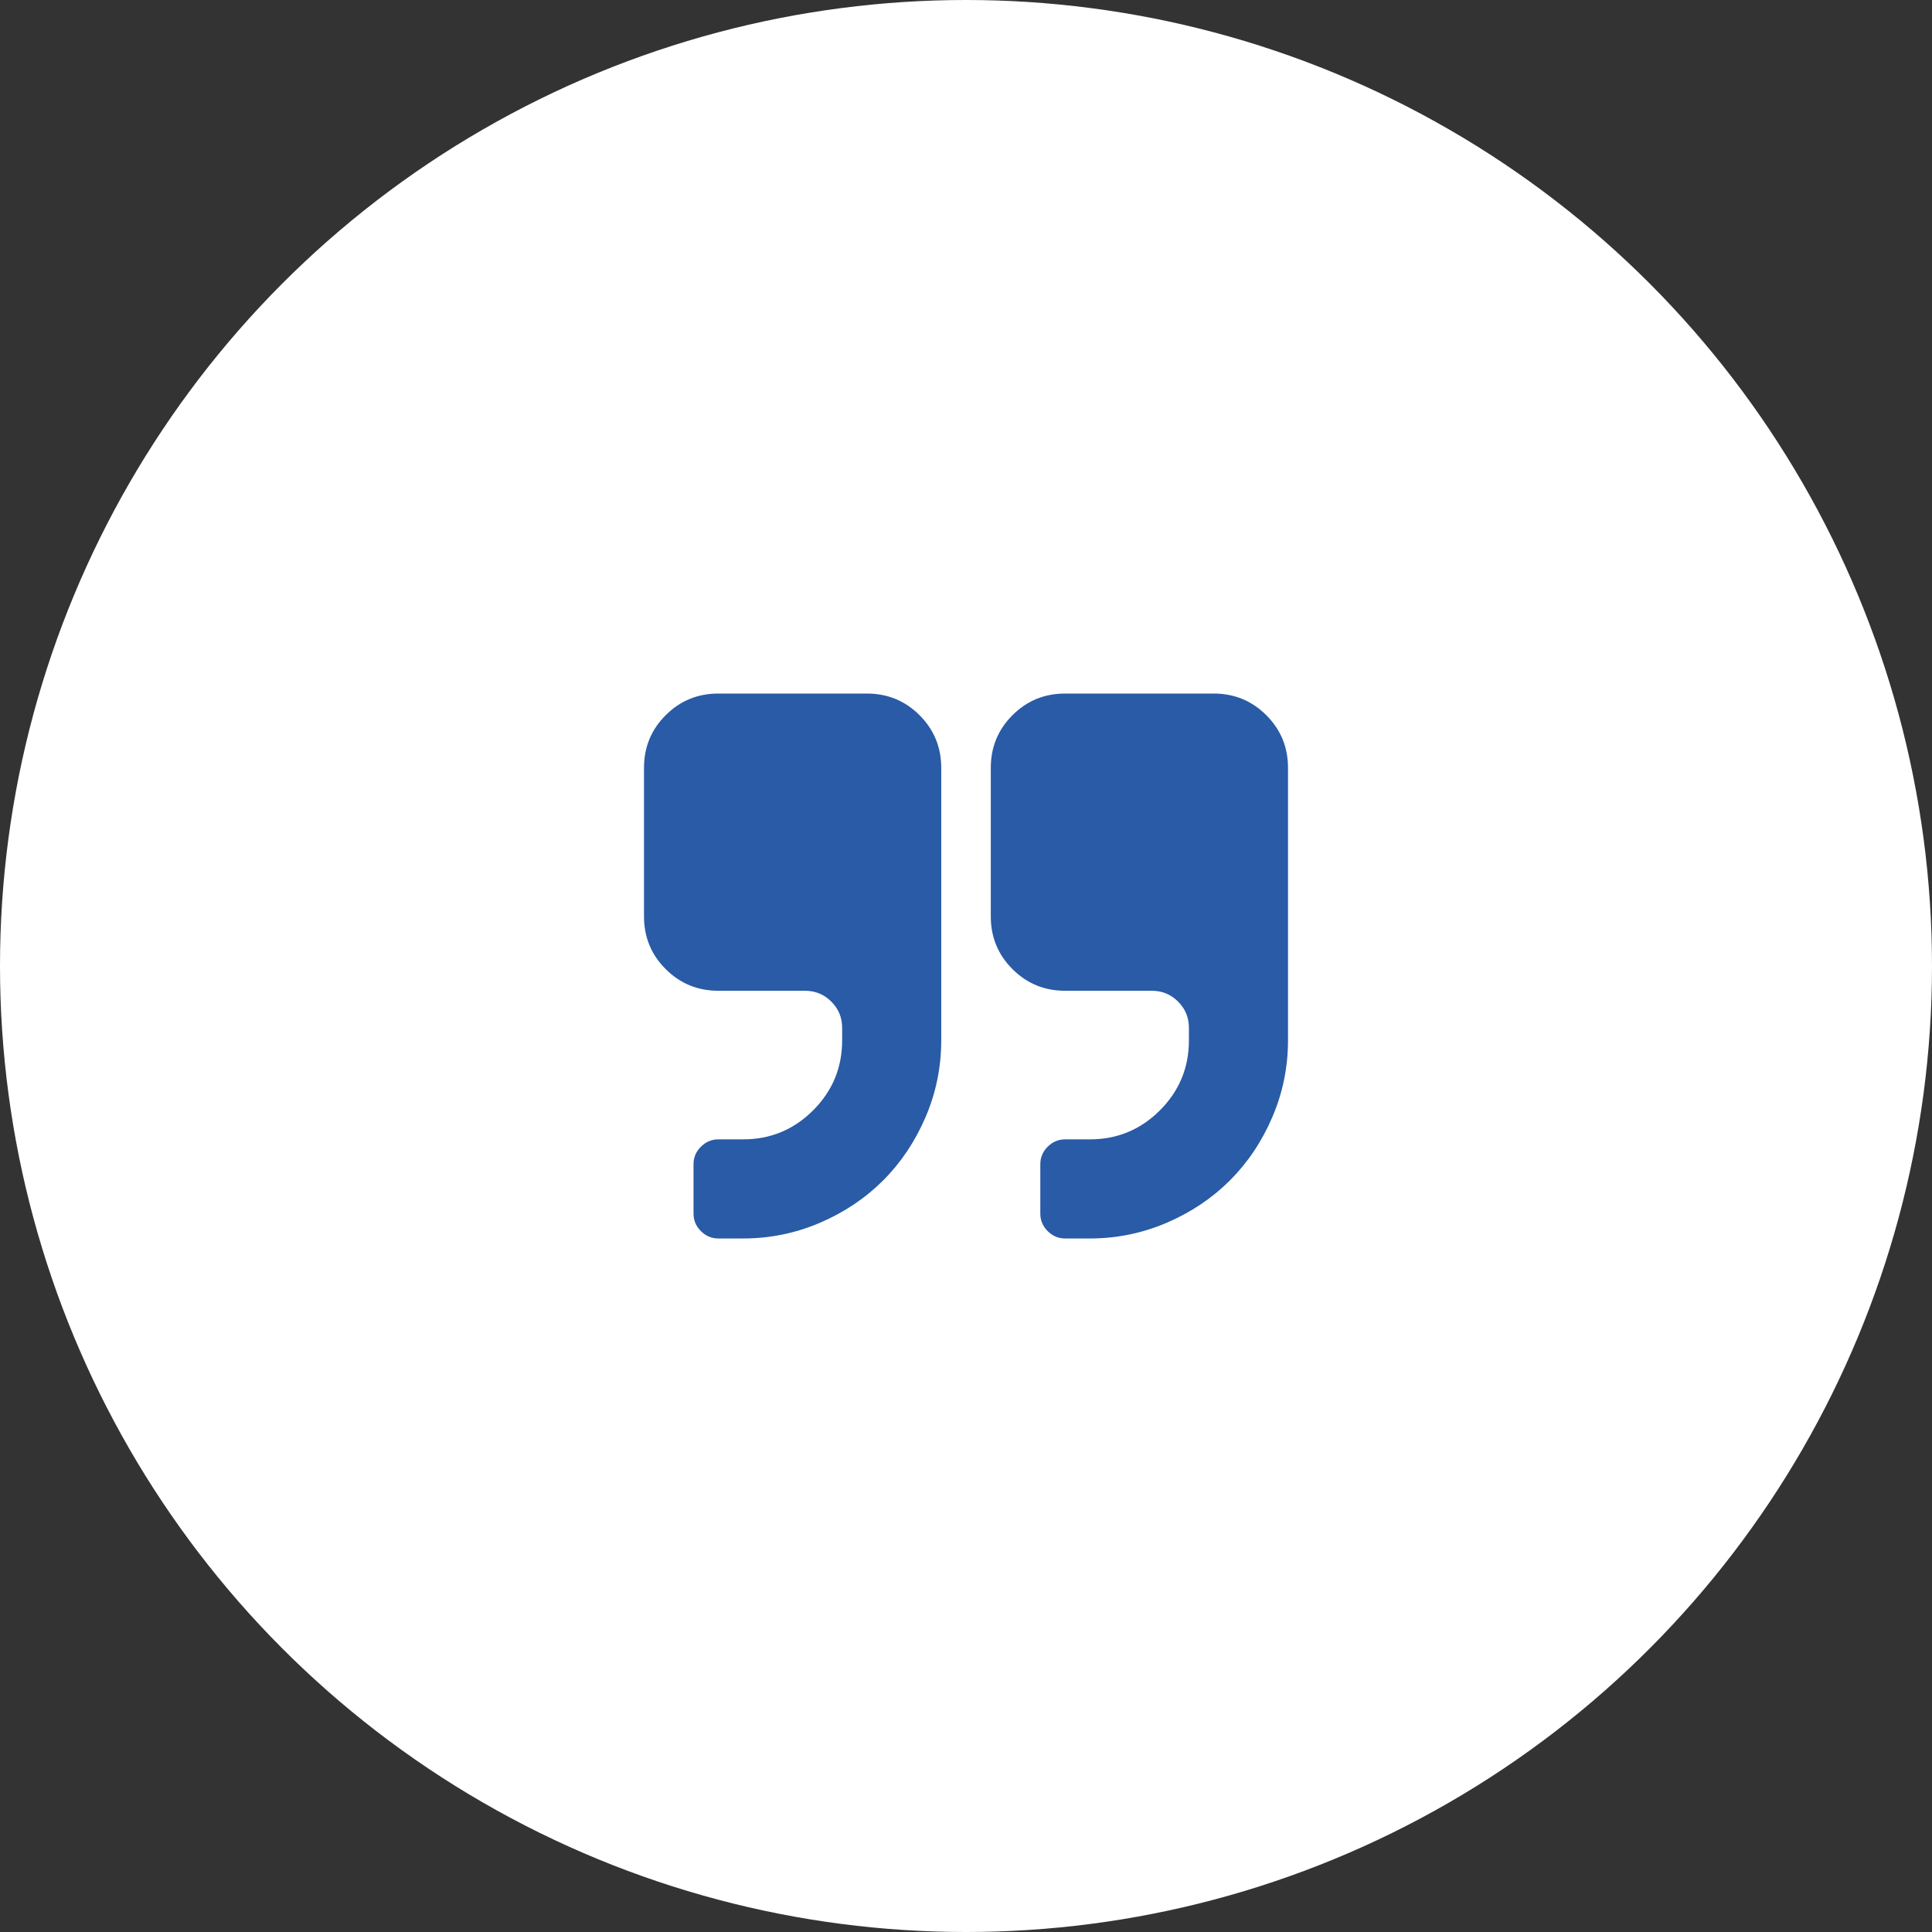
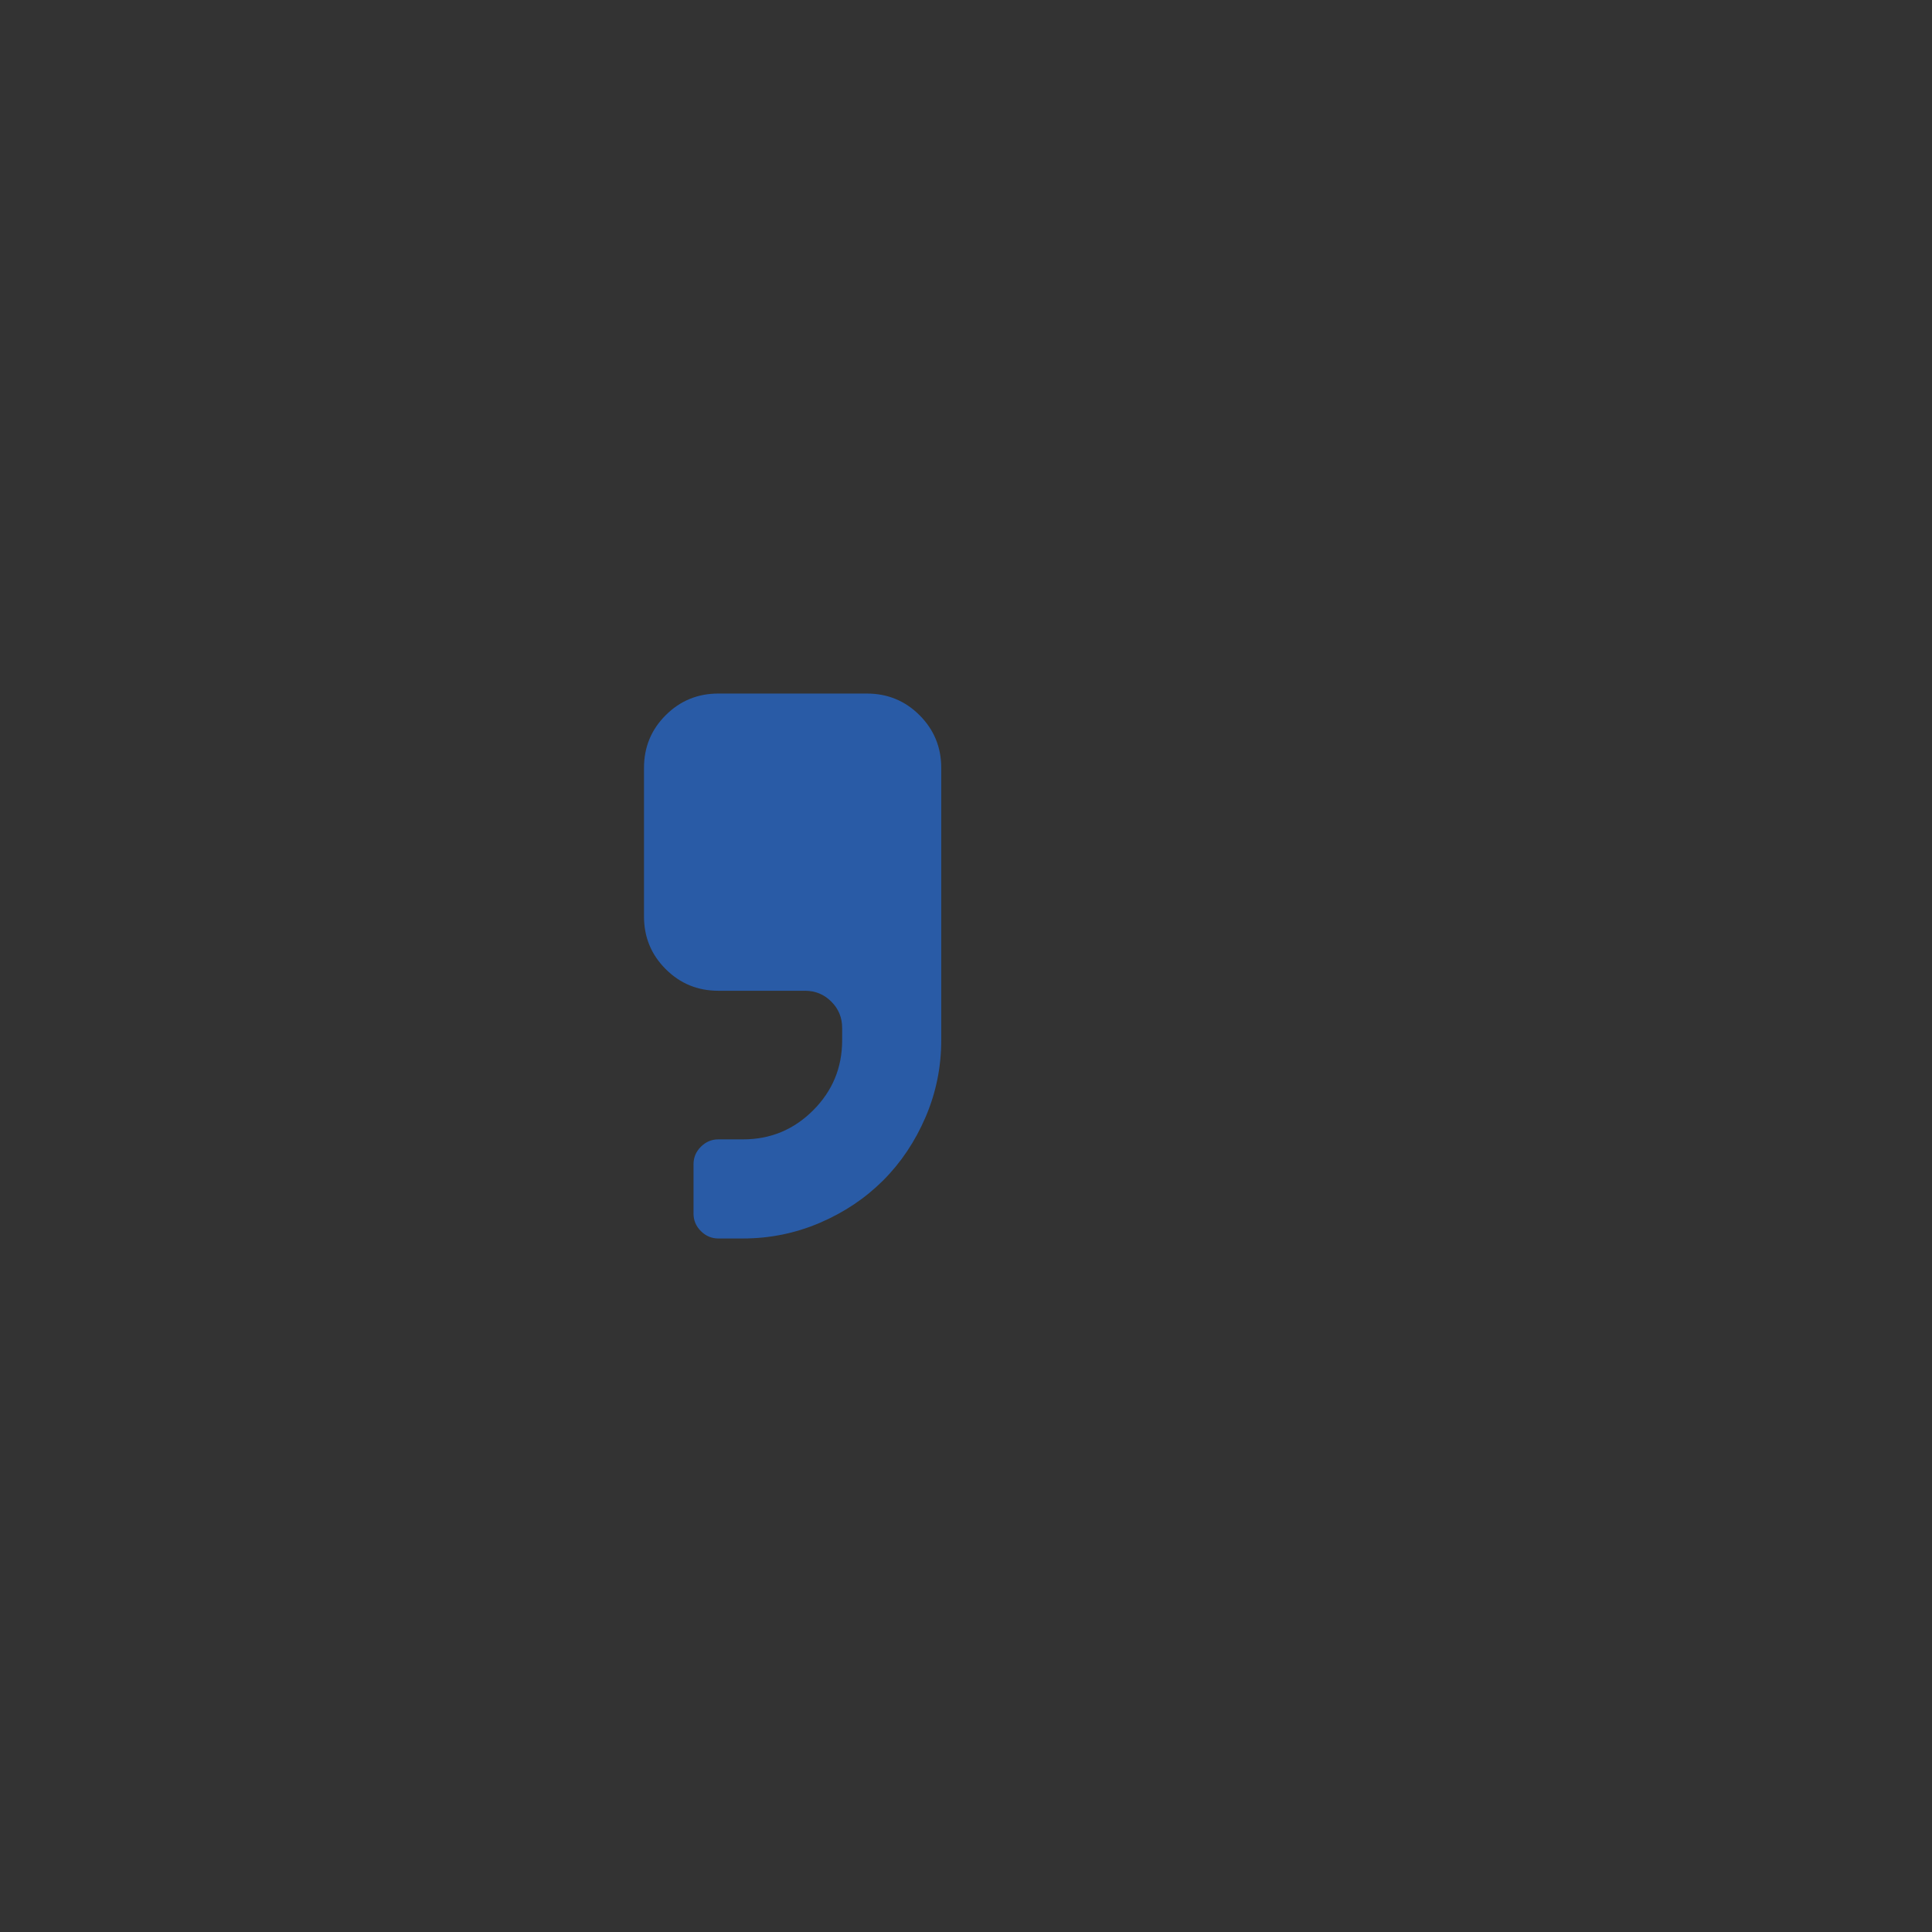
<svg xmlns="http://www.w3.org/2000/svg" width="60" height="60" viewBox="0 0 60 60" fill="none">
  <rect x="0" y="0" width="60" height="60" fill="#333333" stroke="none" />
-   <circle cx="30" cy="30" r="30" fill="white" />
  <path d="M26.923 21.539H22.308C21.667 21.539 21.122 21.763 20.673 22.212C20.224 22.66 20 23.205 20 23.846V28.462C20 29.103 20.224 29.647 20.673 30.096C21.122 30.545 21.667 30.769 22.308 30.769H25C25.32 30.769 25.593 30.881 25.817 31.106C26.042 31.33 26.154 31.602 26.154 31.923V32.307C26.154 33.157 25.853 33.882 25.252 34.483C24.651 35.084 23.926 35.384 23.077 35.384H22.308C22.099 35.384 21.919 35.461 21.767 35.613C21.614 35.765 21.538 35.945 21.538 36.154V37.692C21.538 37.9 21.614 38.081 21.767 38.233C21.919 38.385 22.099 38.462 22.308 38.462H23.077C23.91 38.462 24.706 38.299 25.463 37.975C26.22 37.65 26.875 37.211 27.428 36.658C27.981 36.105 28.419 35.45 28.744 34.693C29.069 33.936 29.231 33.141 29.231 32.307V23.846C29.231 23.205 29.006 22.66 28.558 22.212C28.109 21.763 27.564 21.539 26.923 21.539Z" fill="#295BA6" />
-   <path d="M39.327 22.212C38.878 21.763 38.333 21.539 37.692 21.539H33.077C32.436 21.539 31.891 21.763 31.442 22.212C30.994 22.66 30.77 23.205 30.77 23.846V28.462C30.77 29.103 30.994 29.647 31.442 30.096C31.891 30.545 32.436 30.769 33.077 30.769H35.769C36.09 30.769 36.362 30.881 36.587 31.106C36.811 31.33 36.923 31.602 36.923 31.923V32.307C36.923 33.157 36.623 33.882 36.022 34.483C35.421 35.084 34.696 35.384 33.846 35.384H33.077C32.869 35.384 32.688 35.461 32.536 35.613C32.384 35.765 32.308 35.945 32.308 36.154V37.692C32.308 37.9 32.384 38.081 32.536 38.233C32.688 38.385 32.869 38.462 33.077 38.462H33.846C34.68 38.462 35.475 38.299 36.232 37.975C36.989 37.65 37.644 37.211 38.197 36.658C38.75 36.105 39.189 35.45 39.513 34.693C39.838 33.936 40 33.141 40 32.307V23.846C40 23.205 39.776 22.66 39.327 22.212Z" fill="#295BA6" />
</svg>